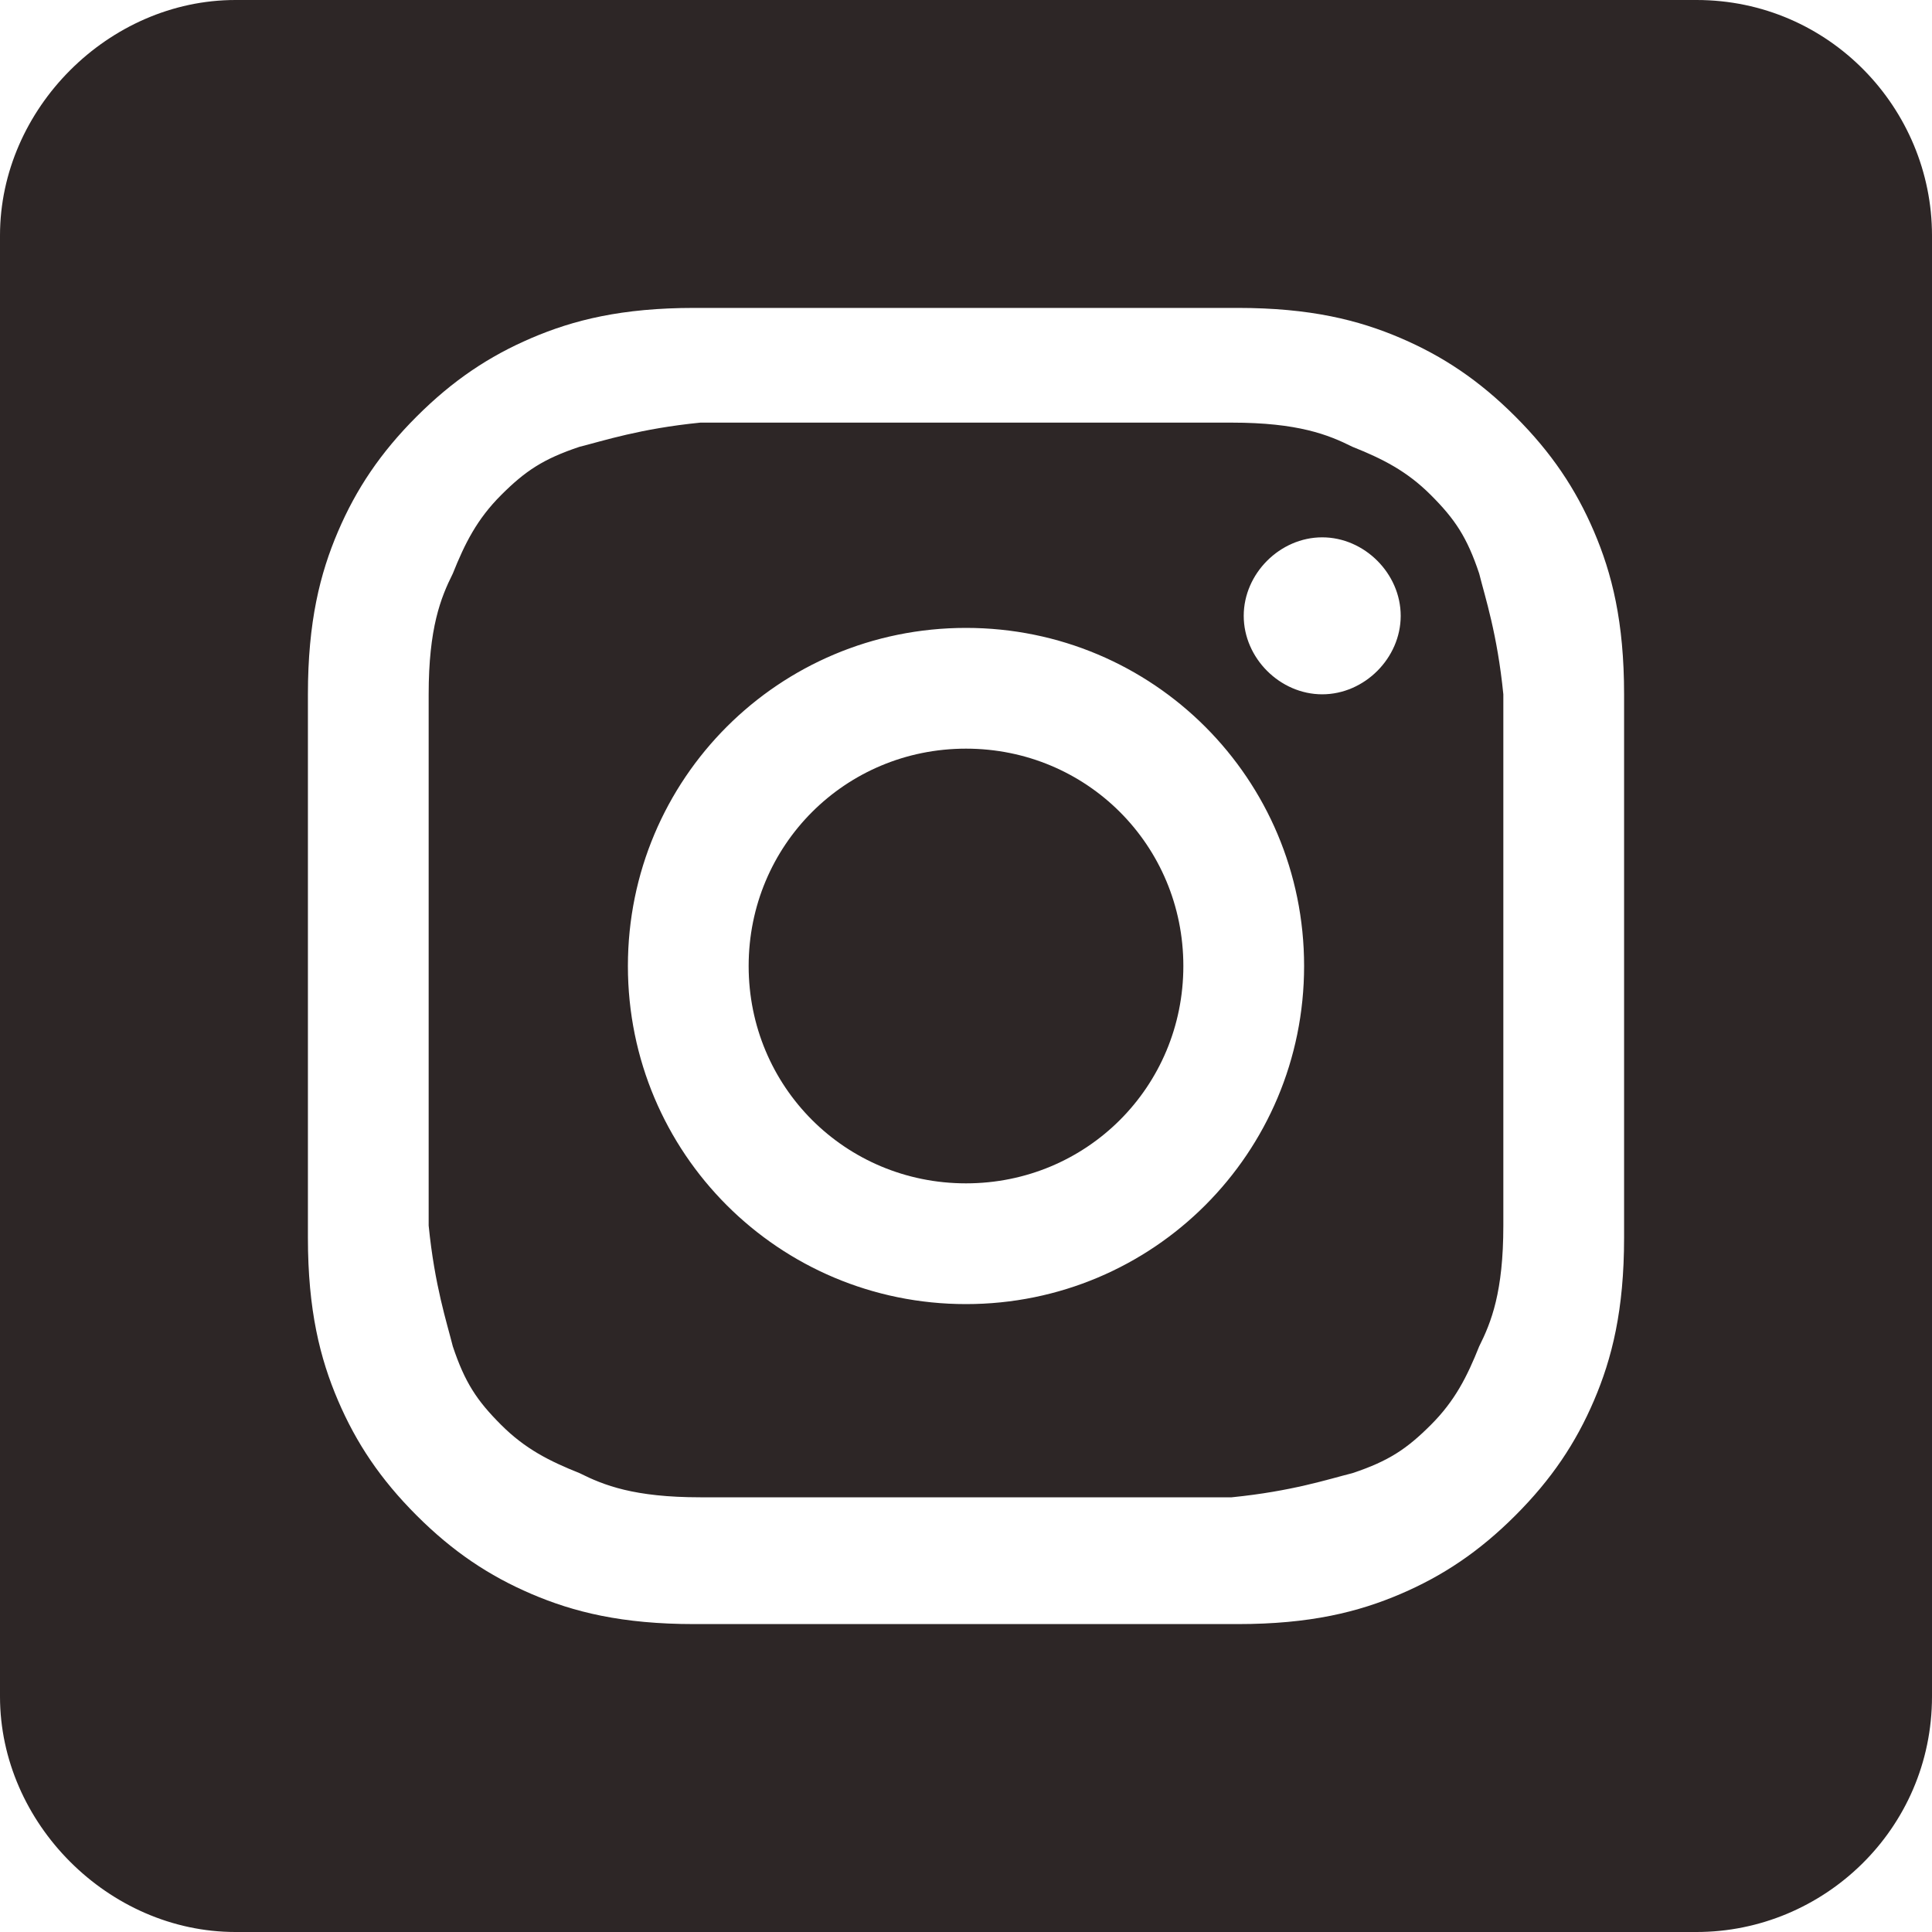
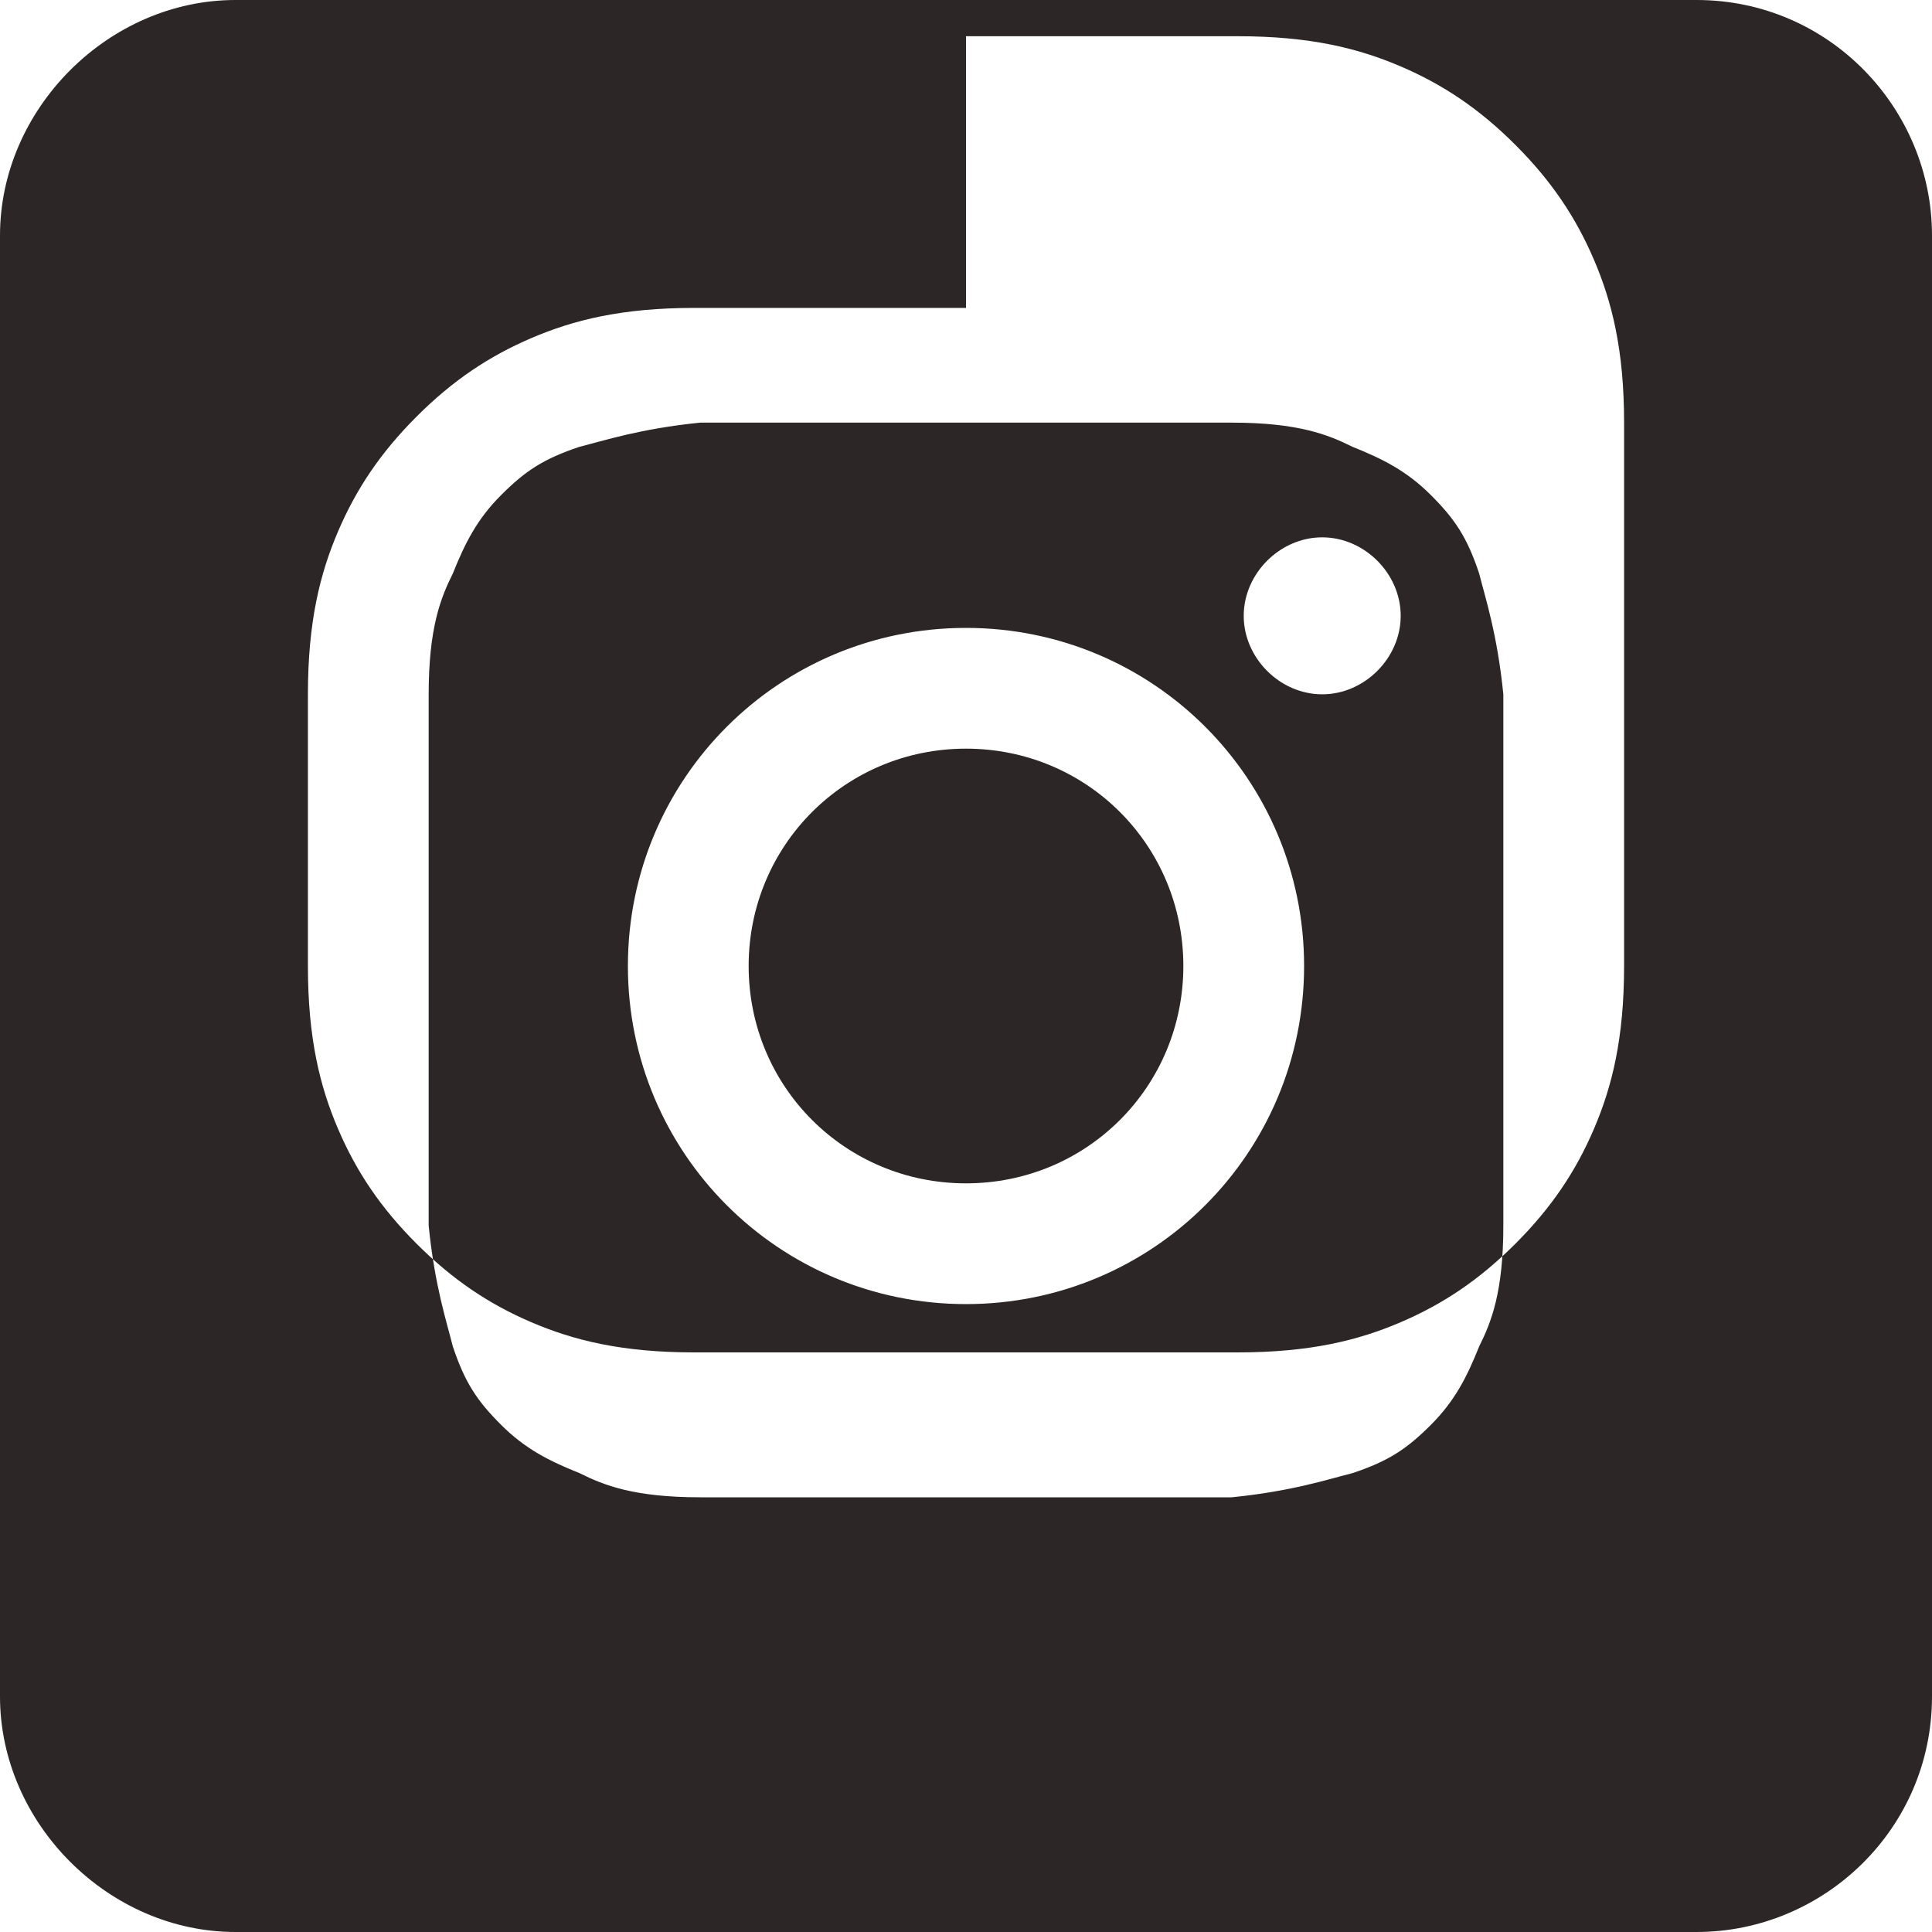
<svg xmlns="http://www.w3.org/2000/svg" viewBox="0 0 32 32" version="1.1" id="Layer_1">
  <defs>
    <style>
      .st0 {
        fill: #2d2626;
        fill-rule: evenodd;
      }
    </style>
  </defs>
-   <path d="M28.1,0c2.2,0,3.9,1.8,3.9,3.9v24.2c0,2.2-1.8,3.9-3.9,3.9H3.9C1.8,32,0,30.2,0,28.1V3.9C0,1.8,1.8,0,3.9,0,3.9,0,28.1,0,28.1,0ZM16,5.1c-3,0-3.3,0-4.5,0-1.2,0-2,.2-2.7.5-.7.3-1.3.7-1.9,1.3-.6.6-1,1.2-1.3,1.9-.3.7-.5,1.5-.5,2.7,0,1.2,0,1.5,0,4.5s0,3.3,0,4.5c0,1.2.2,2,.5,2.7.3.7.7,1.3,1.3,1.9.6.6,1.2,1,1.9,1.3.7.3,1.5.5,2.7.5,1.2,0,1.5,0,4.5,0s3.3,0,4.5,0c1.2,0,2-.2,2.7-.5.7-.3,1.3-.7,1.9-1.3s1-1.2,1.3-1.9c.3-.7.5-1.5.5-2.7,0-1.2,0-1.5,0-4.5s0-3.3,0-4.5c0-1.2-.2-2-.5-2.7-.3-.7-.7-1.3-1.3-1.9-.6-.6-1.2-1-1.9-1.3-.7-.3-1.5-.5-2.7-.5-1.2,0-1.5,0-4.5,0ZM16,7c2.9,0,3.3,0,4.4,0,1.1,0,1.6.2,2,.4.5.2.9.4,1.3.8.4.4.6.7.8,1.3.1.4.3,1,.4,2,0,1.2,0,1.5,0,4.4s0,3.3,0,4.4c0,1.1-.2,1.6-.4,2-.2.5-.4.9-.8,1.3-.4.4-.7.6-1.3.8-.4.1-1,.3-2,.4-1.2,0-1.5,0-4.4,0s-3.3,0-4.4,0c-1.1,0-1.6-.2-2-.4-.5-.2-.9-.4-1.3-.8-.4-.4-.6-.7-.8-1.3-.1-.4-.3-1-.4-2,0-1.2,0-1.5,0-4.4s0-3.3,0-4.4c0-1.1.2-1.6.4-2,.2-.5.4-.9.8-1.3.4-.4.7-.6,1.3-.8.4-.1,1-.3,2-.4,1.2,0,1.5,0,4.4,0ZM16,10.4c-3.1,0-5.6,2.5-5.6,5.6s2.5,5.6,5.6,5.6,5.6-2.5,5.6-5.6-2.5-5.6-5.6-5.6ZM16,19.6c-2,0-3.6-1.6-3.6-3.6s1.6-3.6,3.6-3.6,3.6,1.6,3.6,3.6-1.6,3.6-3.6,3.6ZM23.2,10.2c0,.7-.6,1.3-1.3,1.3s-1.3-.6-1.3-1.3.6-1.3,1.3-1.3,1.3.6,1.3,1.3Z" class="st0" />
+   <path d="M28.1,0c2.2,0,3.9,1.8,3.9,3.9v24.2c0,2.2-1.8,3.9-3.9,3.9H3.9C1.8,32,0,30.2,0,28.1V3.9C0,1.8,1.8,0,3.9,0,3.9,0,28.1,0,28.1,0ZM16,5.1c-3,0-3.3,0-4.5,0-1.2,0-2,.2-2.7.5-.7.3-1.3.7-1.9,1.3-.6.6-1,1.2-1.3,1.9-.3.7-.5,1.5-.5,2.7,0,1.2,0,1.5,0,4.5c0,1.2.2,2,.5,2.7.3.7.7,1.3,1.3,1.9.6.6,1.2,1,1.9,1.3.7.3,1.5.5,2.7.5,1.2,0,1.5,0,4.5,0s3.3,0,4.5,0c1.2,0,2-.2,2.7-.5.7-.3,1.3-.7,1.9-1.3s1-1.2,1.3-1.9c.3-.7.5-1.5.5-2.7,0-1.2,0-1.5,0-4.5s0-3.3,0-4.5c0-1.2-.2-2-.5-2.7-.3-.7-.7-1.3-1.3-1.9-.6-.6-1.2-1-1.9-1.3-.7-.3-1.5-.5-2.7-.5-1.2,0-1.5,0-4.5,0ZM16,7c2.9,0,3.3,0,4.4,0,1.1,0,1.6.2,2,.4.5.2.9.4,1.3.8.4.4.6.7.8,1.3.1.4.3,1,.4,2,0,1.2,0,1.5,0,4.4s0,3.3,0,4.4c0,1.1-.2,1.6-.4,2-.2.5-.4.9-.8,1.3-.4.4-.7.6-1.3.8-.4.1-1,.3-2,.4-1.2,0-1.5,0-4.4,0s-3.3,0-4.4,0c-1.1,0-1.6-.2-2-.4-.5-.2-.9-.4-1.3-.8-.4-.4-.6-.7-.8-1.3-.1-.4-.3-1-.4-2,0-1.2,0-1.5,0-4.4s0-3.3,0-4.4c0-1.1.2-1.6.4-2,.2-.5.4-.9.8-1.3.4-.4.7-.6,1.3-.8.4-.1,1-.3,2-.4,1.2,0,1.5,0,4.4,0ZM16,10.4c-3.1,0-5.6,2.5-5.6,5.6s2.5,5.6,5.6,5.6,5.6-2.5,5.6-5.6-2.5-5.6-5.6-5.6ZM16,19.6c-2,0-3.6-1.6-3.6-3.6s1.6-3.6,3.6-3.6,3.6,1.6,3.6,3.6-1.6,3.6-3.6,3.6ZM23.2,10.2c0,.7-.6,1.3-1.3,1.3s-1.3-.6-1.3-1.3.6-1.3,1.3-1.3,1.3.6,1.3,1.3Z" class="st0" />
</svg>